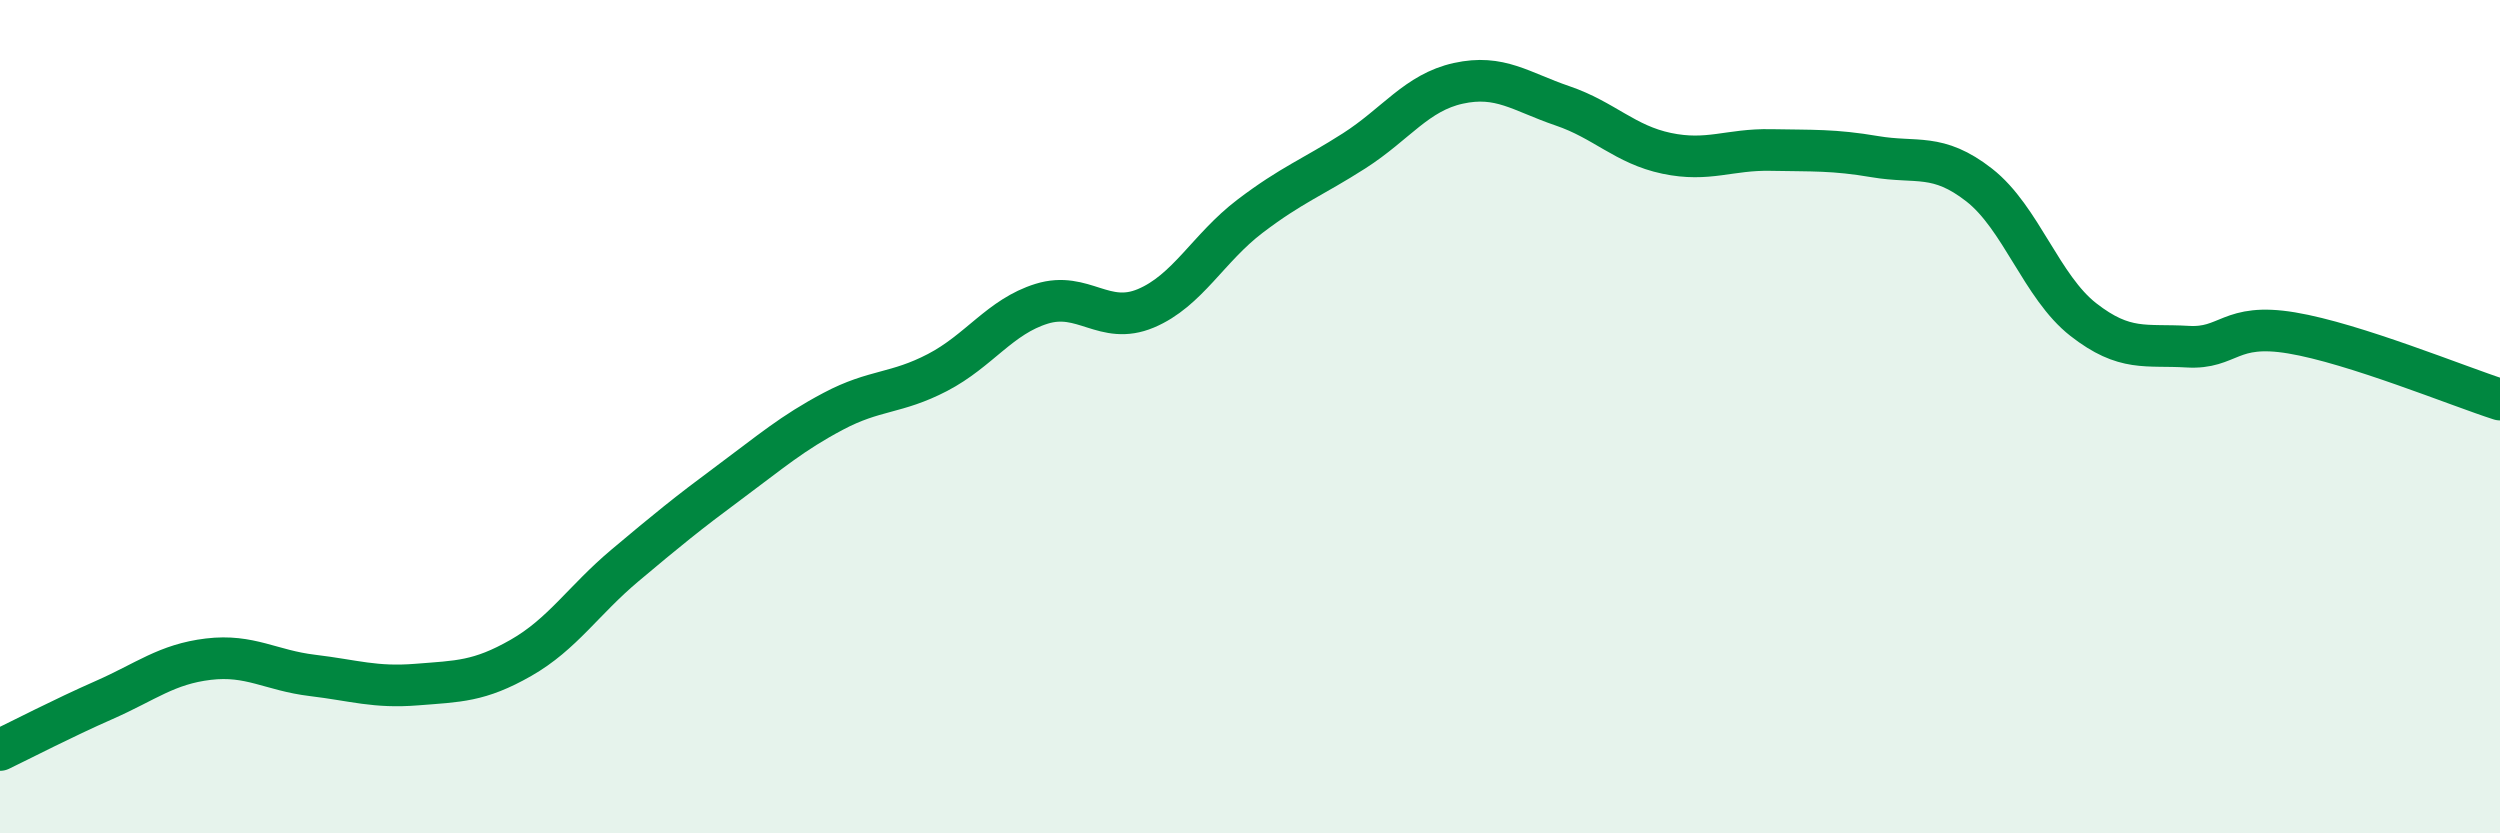
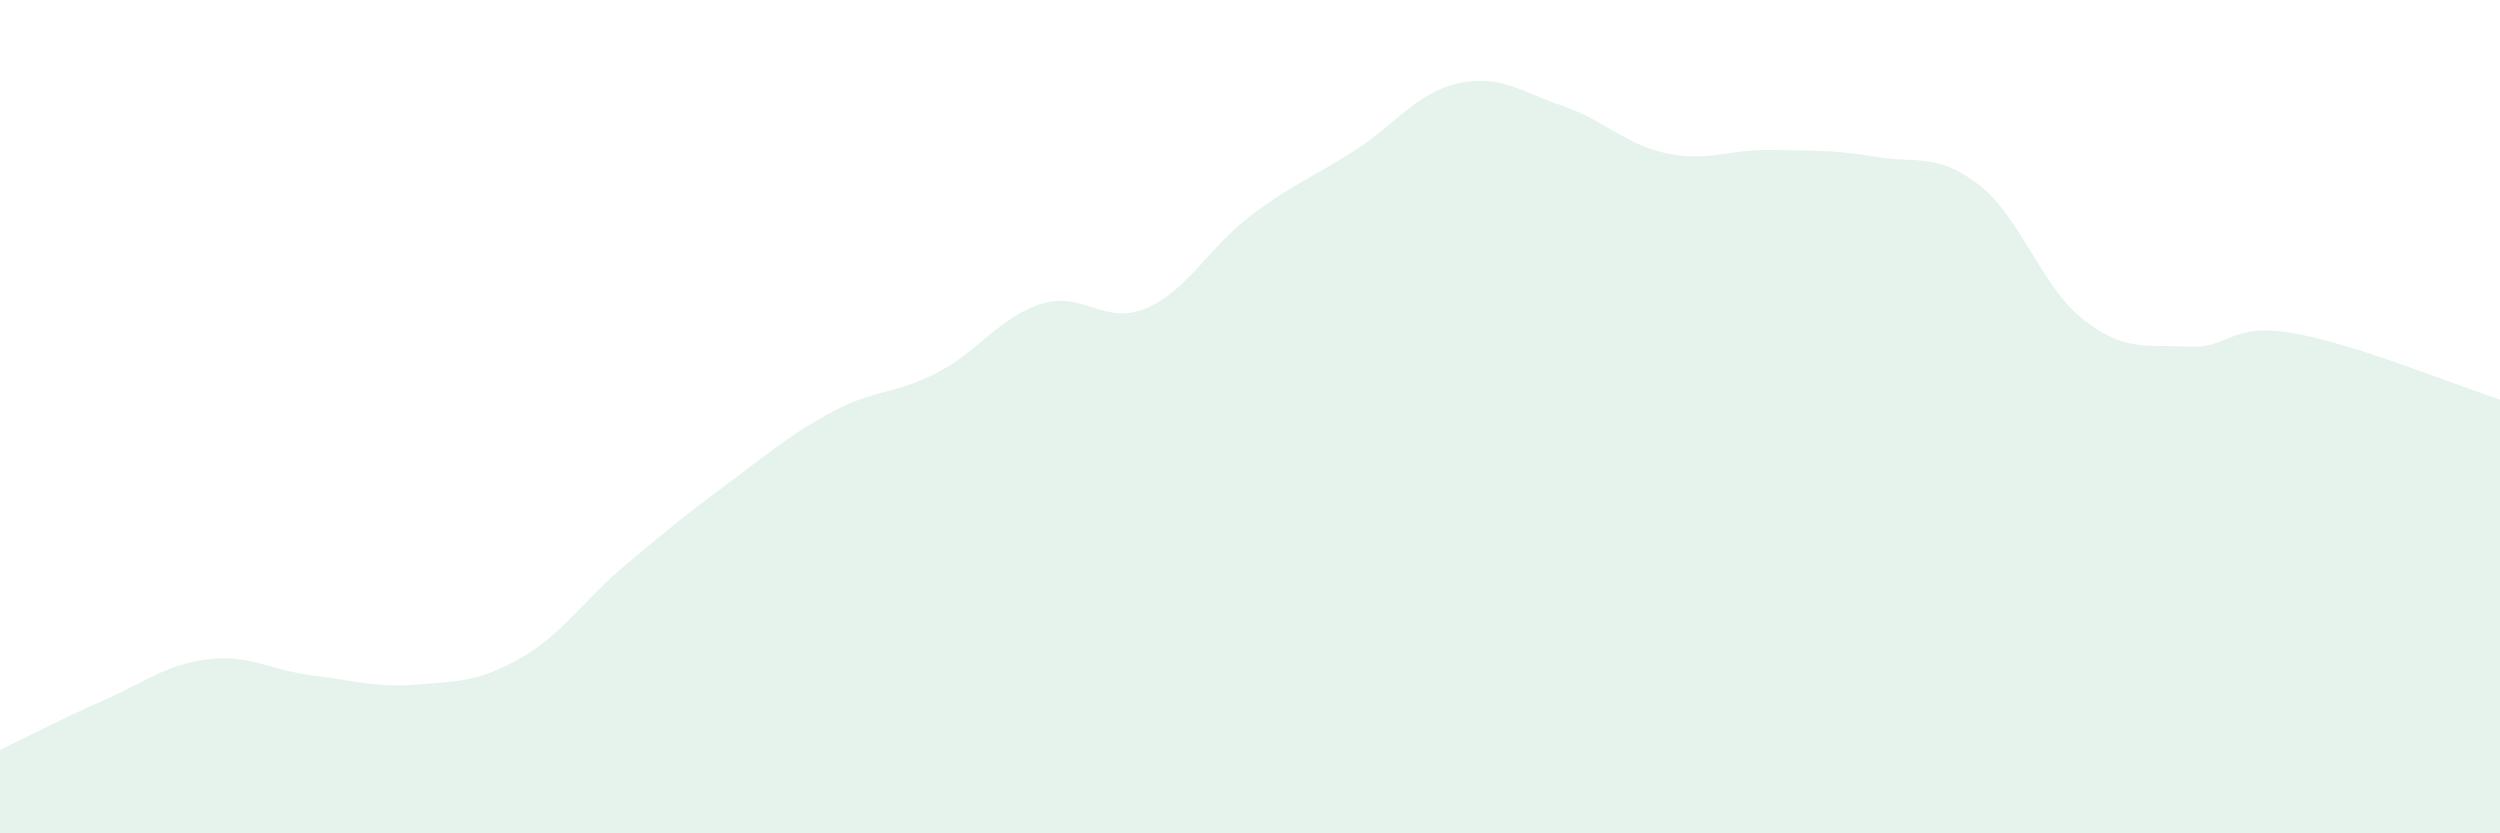
<svg xmlns="http://www.w3.org/2000/svg" width="60" height="20" viewBox="0 0 60 20">
  <path d="M 0,18 C 0.5,17.76 1.5,17.24 2.5,16.8 C 3.5,16.36 4,15.94 5,15.82 C 6,15.7 6.5,16.09 7.5,16.21 C 8.5,16.33 9,16.51 10,16.43 C 11,16.35 11.5,16.36 12.5,15.79 C 13.5,15.22 14,14.41 15,13.57 C 16,12.73 16.5,12.32 17.5,11.58 C 18.5,10.84 19,10.4 20,9.87 C 21,9.34 21.5,9.46 22.5,8.94 C 23.5,8.42 24,7.6 25,7.29 C 26,6.98 26.5,7.82 27.5,7.4 C 28.5,6.98 29,5.95 30,5.19 C 31,4.43 31.5,4.26 32.5,3.62 C 33.5,2.98 34,2.22 35,2 C 36,1.78 36.5,2.2 37.5,2.54 C 38.5,2.88 39,3.47 40,3.68 C 41,3.89 41.5,3.58 42.5,3.6 C 43.5,3.62 44,3.59 45,3.76 C 46,3.93 46.5,3.66 47.5,4.44 C 48.5,5.22 49,6.89 50,7.67 C 51,8.45 51.5,8.26 52.5,8.32 C 53.5,8.38 53.5,7.74 55,7.99 C 56.5,8.24 59,9.27 60,9.59L60 20L0 20Z" fill="#008740" opacity="0.1" stroke-linecap="round" stroke-linejoin="round" />
-   <path d="M 0,18 C 0.5,17.76 1.5,17.24 2.5,16.8 C 3.5,16.36 4,15.94 5,15.82 C 6,15.7 6.5,16.09 7.5,16.21 C 8.5,16.33 9,16.51 10,16.43 C 11,16.35 11.5,16.36 12.5,15.79 C 13.5,15.22 14,14.41 15,13.57 C 16,12.73 16.5,12.32 17.5,11.58 C 18.5,10.84 19,10.4 20,9.87 C 21,9.34 21.5,9.46 22.5,8.94 C 23.5,8.42 24,7.6 25,7.29 C 26,6.98 26.5,7.82 27.5,7.4 C 28.5,6.98 29,5.95 30,5.19 C 31,4.43 31.5,4.26 32.5,3.62 C 33.5,2.98 34,2.22 35,2 C 36,1.78 36.5,2.2 37.5,2.54 C 38.5,2.88 39,3.47 40,3.68 C 41,3.89 41.5,3.58 42.5,3.6 C 43.5,3.62 44,3.59 45,3.76 C 46,3.93 46.5,3.66 47.5,4.44 C 48.5,5.22 49,6.89 50,7.67 C 51,8.45 51.5,8.26 52.5,8.32 C 53.5,8.38 53.5,7.74 55,7.99 C 56.5,8.24 59,9.27 60,9.59" stroke="#008740" stroke-width="1" fill="none" stroke-linecap="round" stroke-linejoin="round" />
</svg>